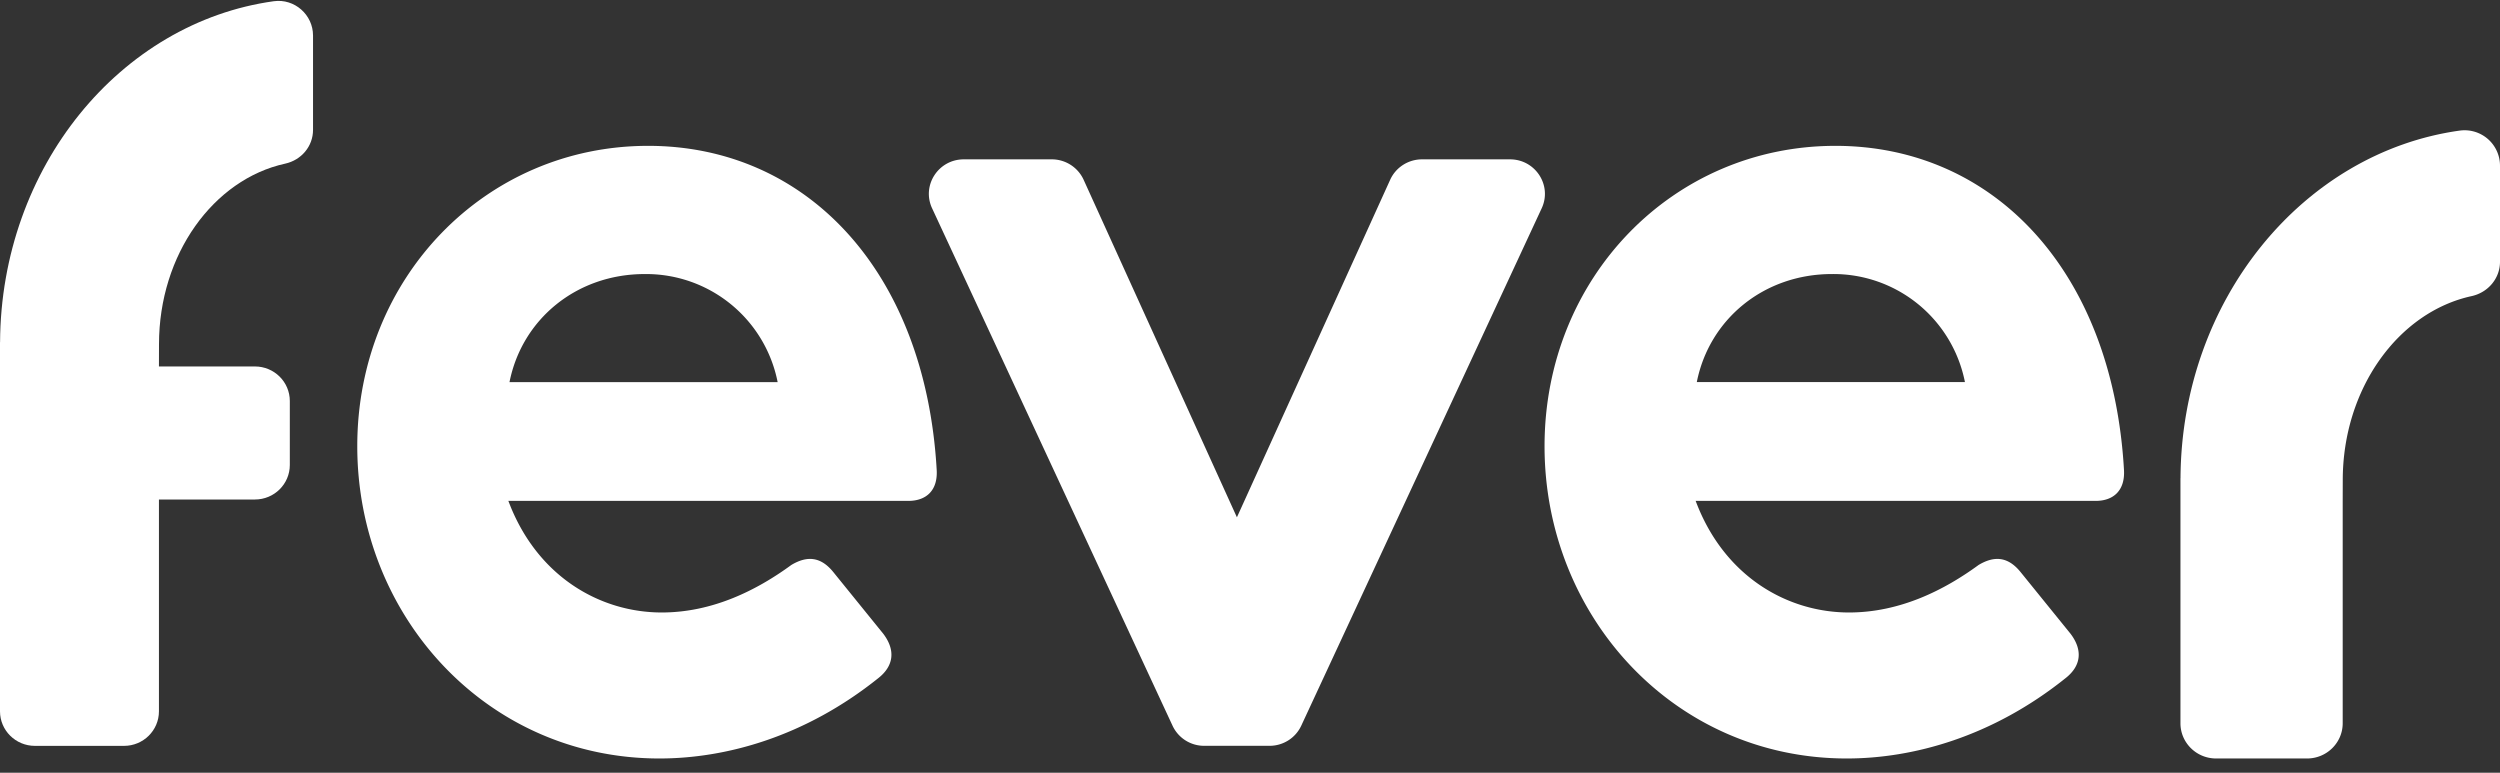
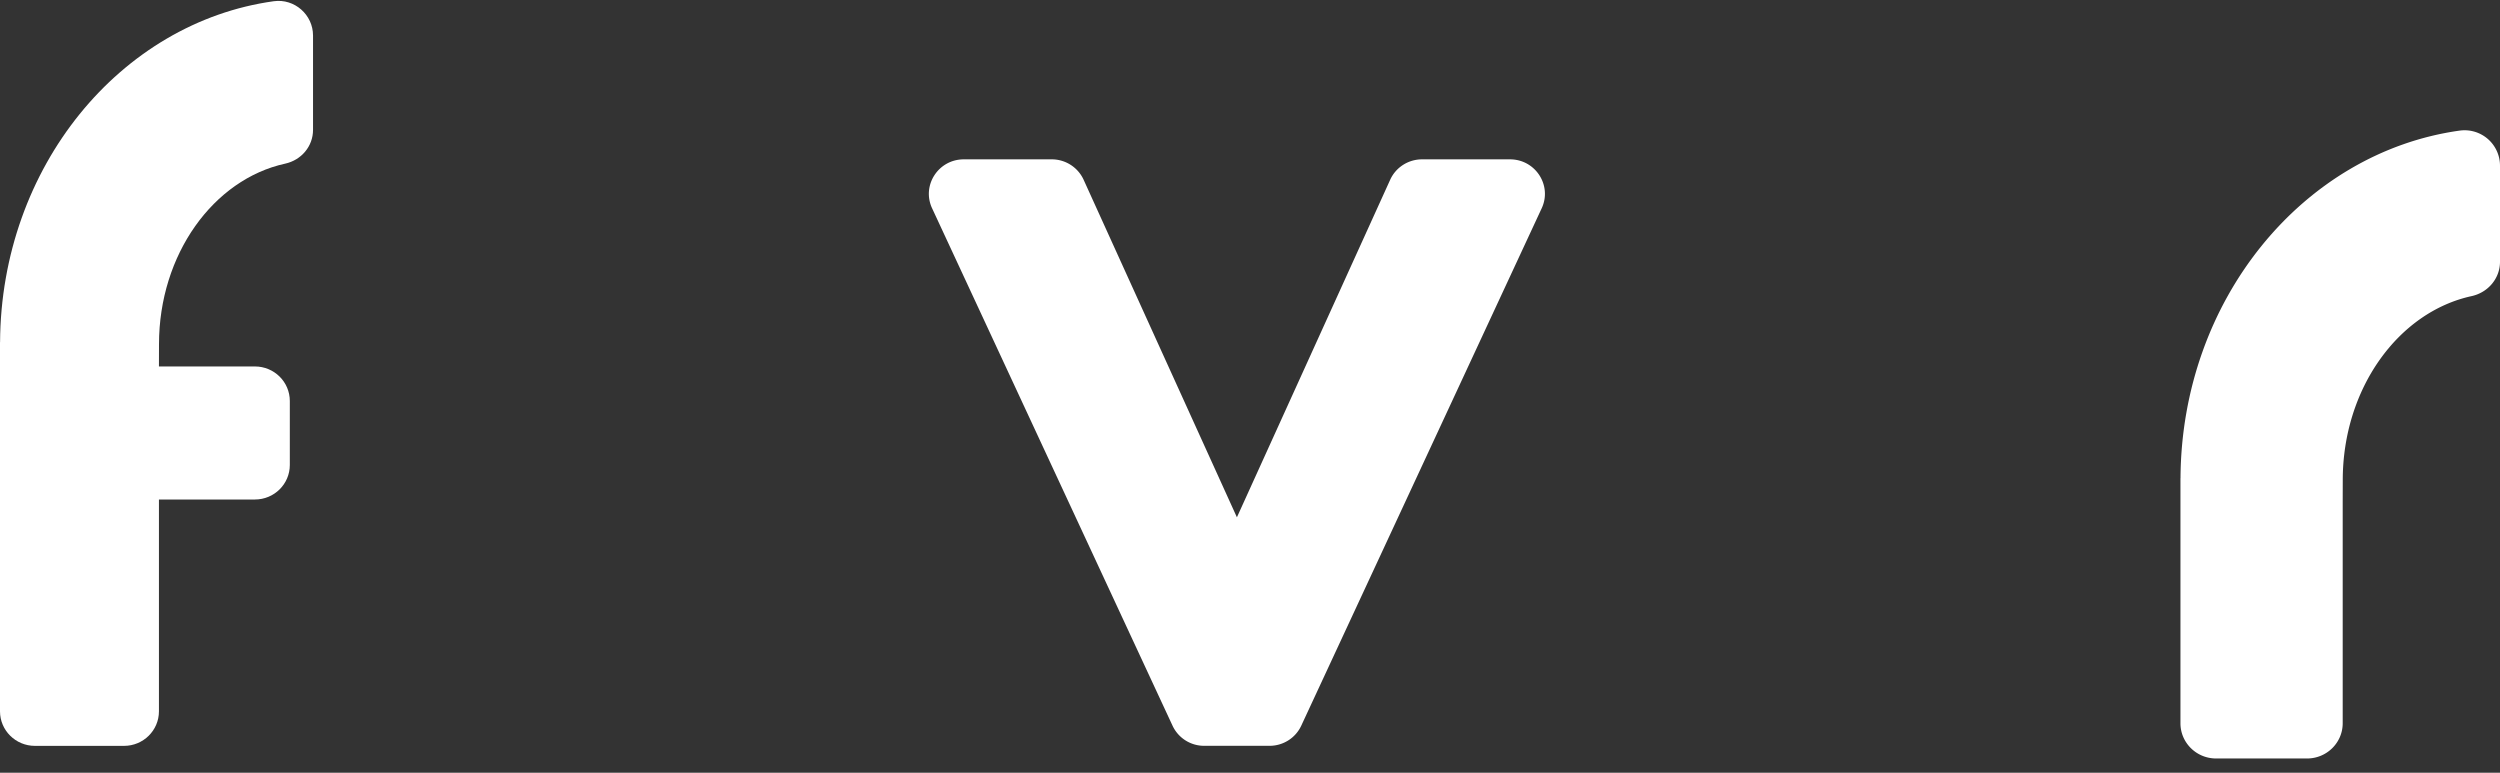
<svg xmlns="http://www.w3.org/2000/svg" width="165" height="51" fill="none" viewBox="0 0 165 51">
  <rect x="0" y="0" width="165" height="51" fill="#333333" stroke="none" />
  <path fill="#fff" d="M162.353 8.618c-10.344 1.434-18.38 11.167-18.439 22.943h-.004v16.175c0 1.283 1.053 2.324 2.351 2.324h6.005c1.298 0 2.352-1.04 2.352-2.324V33.188l.004-1.497c0-6.046 3.671-11.09 8.499-12.146 1.09-.238 1.879-1.166 1.879-2.27v-6.35a2.338 2.338 0 0 0-2.647-2.307" />
-   <path fill="#fff" fill-rule="evenodd" d="M23.58 29.45c0-11.125 8.473-19.824 19.197-19.824 10.422 0 18.296 8.227 19.045 21.396.076 1.332-.673 2.037-1.874 2.037H33.552c1.876 5.015 6.076 7.365 10.125 7.365 3.375 0 6.298-1.49 8.549-3.135 1.05-.628 1.95-.548 2.774.47l3.3 4.074c.824 1.095.672 2.116-.301 2.899-4.875 3.917-10.125 5.328-14.474 5.328-11.396 0-19.945-9.404-19.945-20.61m18.97-11.362c-4.498 0-8.099 2.978-8.923 7.131h17.697a8.845 8.845 0 0 0-8.774-7.131" clip-rule="evenodd" />
  <path fill="#fff" d="M99.66 10.517h-5.805c-.907 0-1.73.527-2.102 1.345l-10.117 22.28-10.118-22.28a2.31 2.31 0 0 0-2.1-1.345H63.61c-1.68 0-2.794 1.722-2.092 3.23l15.87 34.15a2.3 2.3 0 0 0 2.092 1.327h4.31c.9 0 1.715-.518 2.092-1.327l15.87-34.15c.702-1.508-.412-3.23-2.092-3.23" />
-   <path fill="#fff" fill-rule="evenodd" d="M101.94 29.45c0-11.125 8.474-19.824 19.197-19.824 10.423 0 18.297 8.227 19.046 21.396.075 1.332-.673 2.037-1.874 2.037h-26.396c1.876 5.015 6.076 7.365 10.124 7.365 3.376 0 6.299-1.49 8.549-3.135 1.05-.628 1.95-.548 2.774.47l3.3 4.074c.825 1.095.675 2.116-.301 2.899-4.875 3.917-10.124 5.328-14.473 5.328-11.397 0-19.946-9.404-19.946-20.61m18.972-11.363c-4.498 0-8.099 2.978-8.923 7.131h17.697a8.845 8.845 0 0 0-8.774-7.131" clip-rule="evenodd" />
  <path fill="#fff" d="M18.067.081C7.934 1.488.062 11.037.004 22.591H0v24.356c0 1.259 1.032 2.28 2.304 2.28h5.882c1.272 0 2.304-1.021 2.304-2.28v-13.98h6.334c1.272 0 2.304-1.02 2.304-2.28v-4.221c0-1.259-1.032-2.28-2.304-2.28H10.49l.004-1.468c0-5.932 3.596-10.88 8.326-11.917 1.068-.233 1.84-1.144 1.84-2.226v-6.23c0-1.37-1.22-2.453-2.592-2.264" />
</svg>